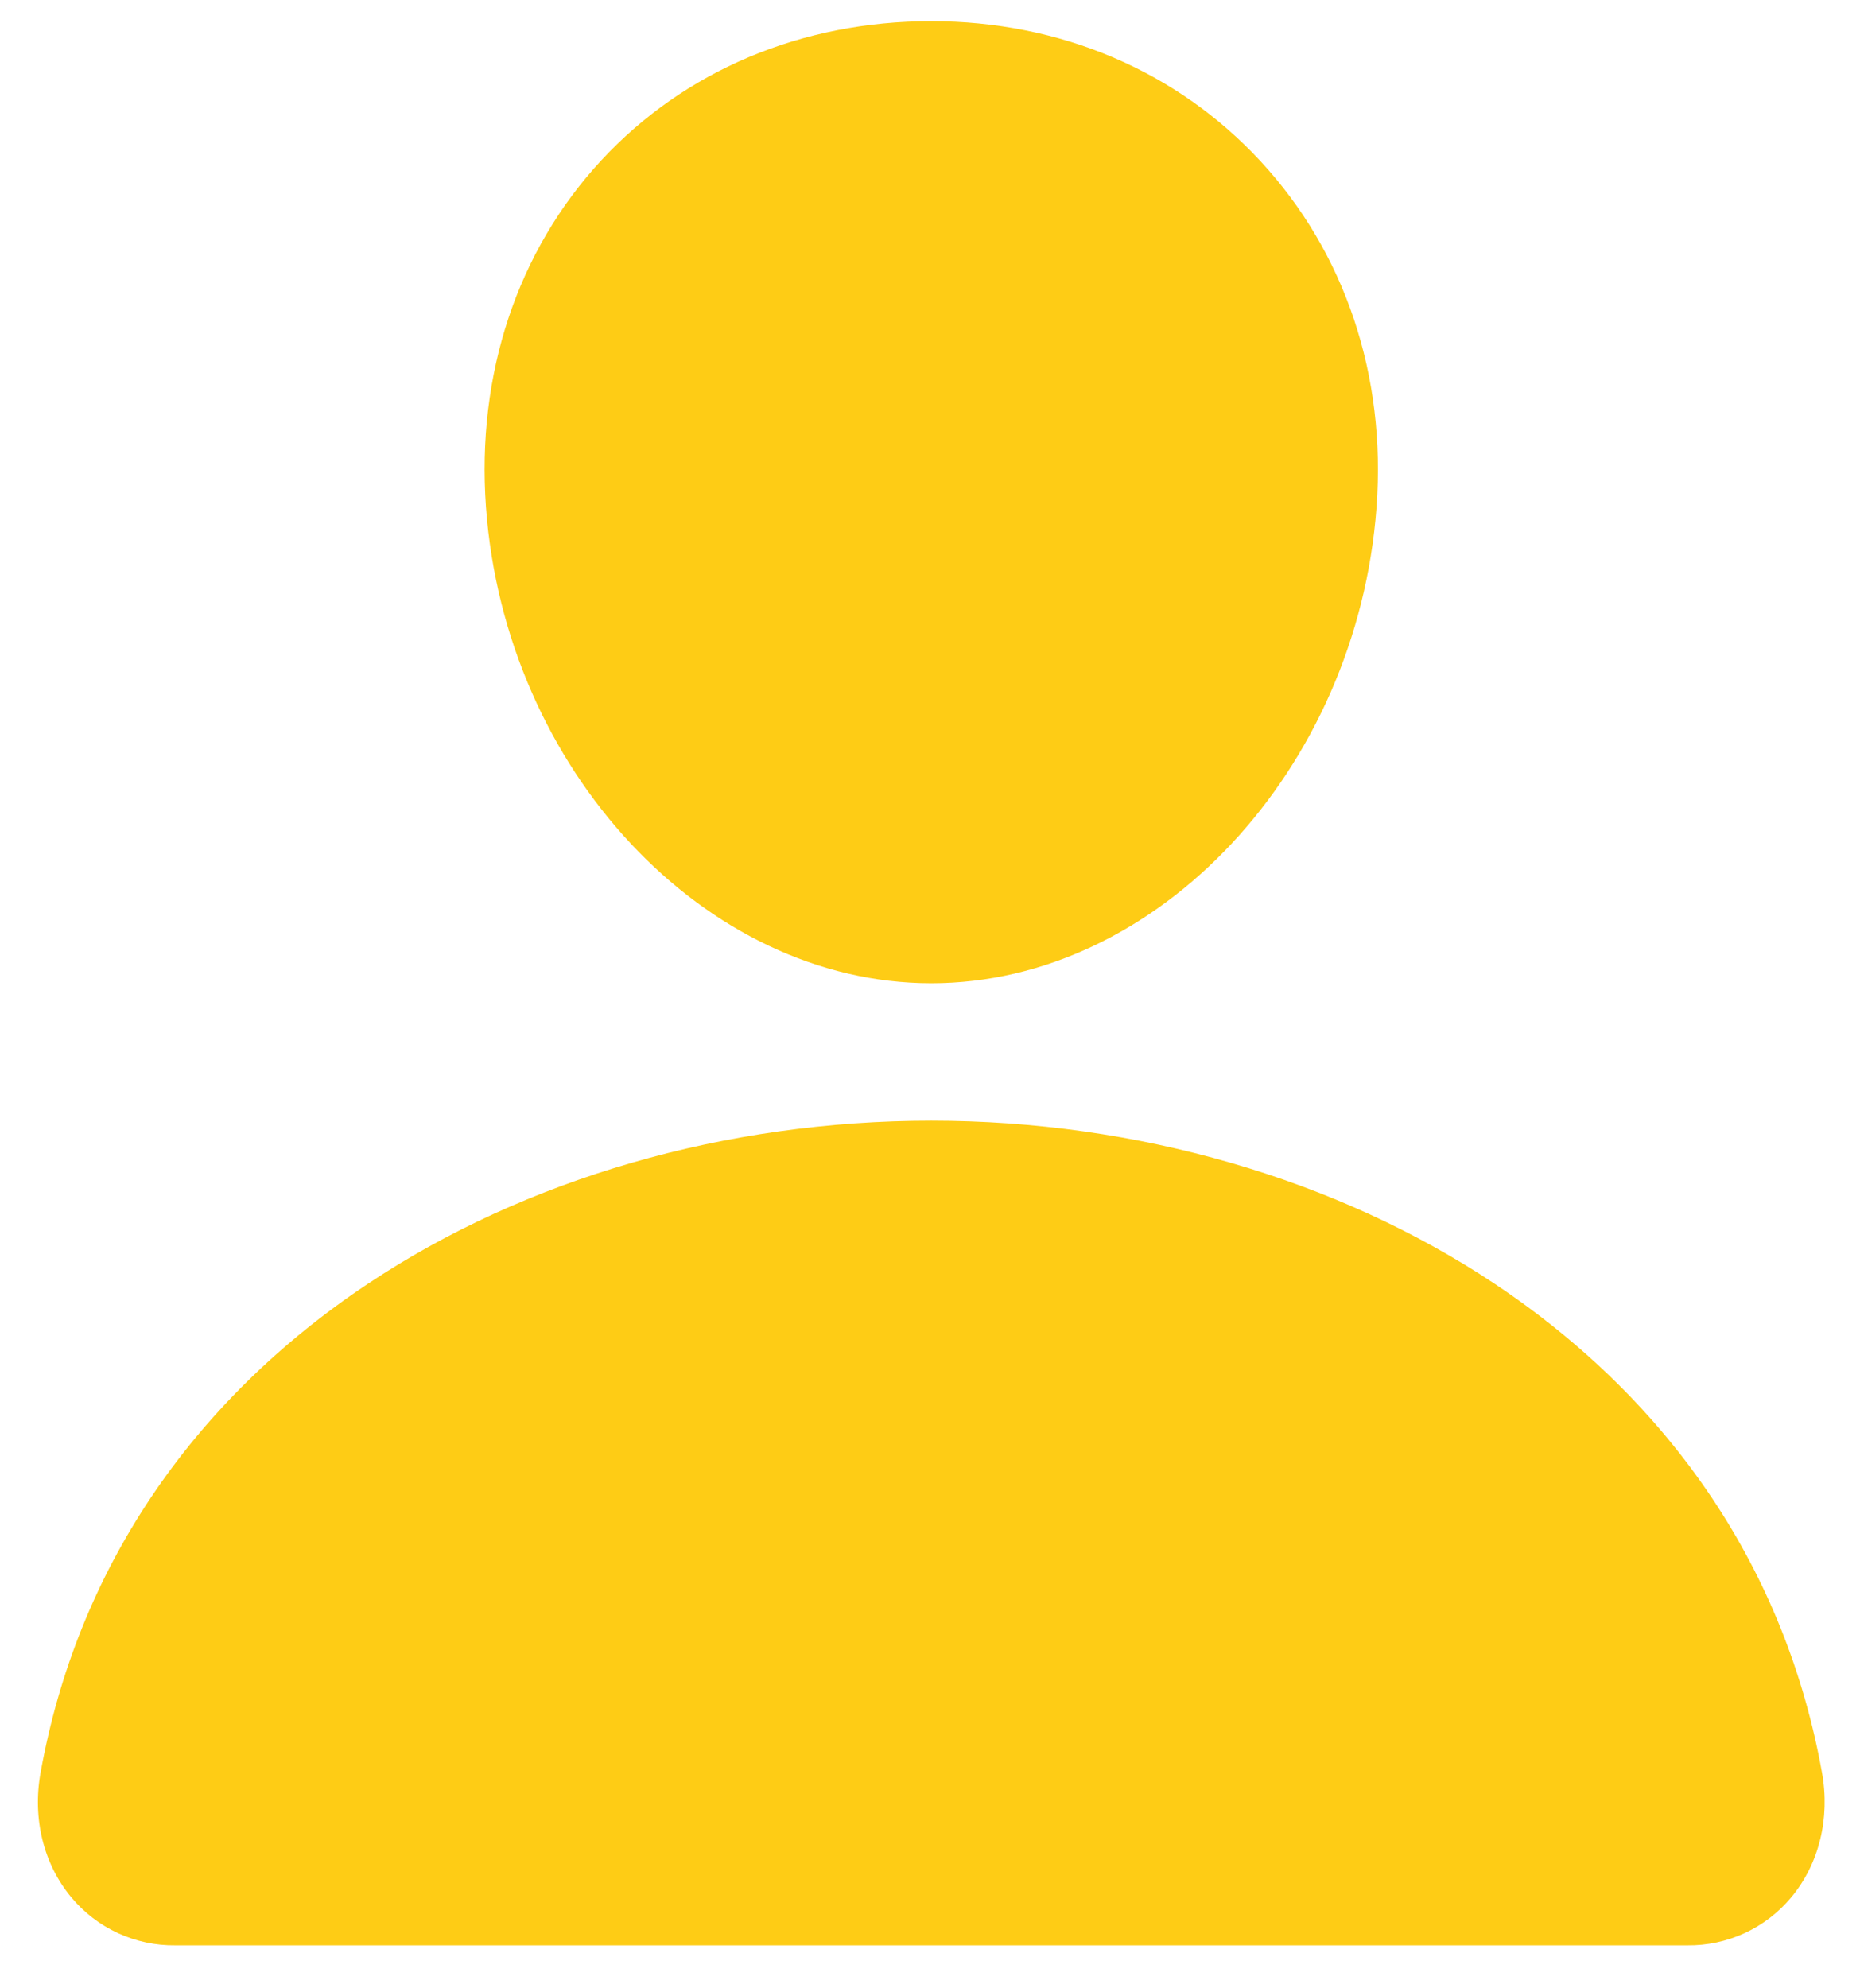
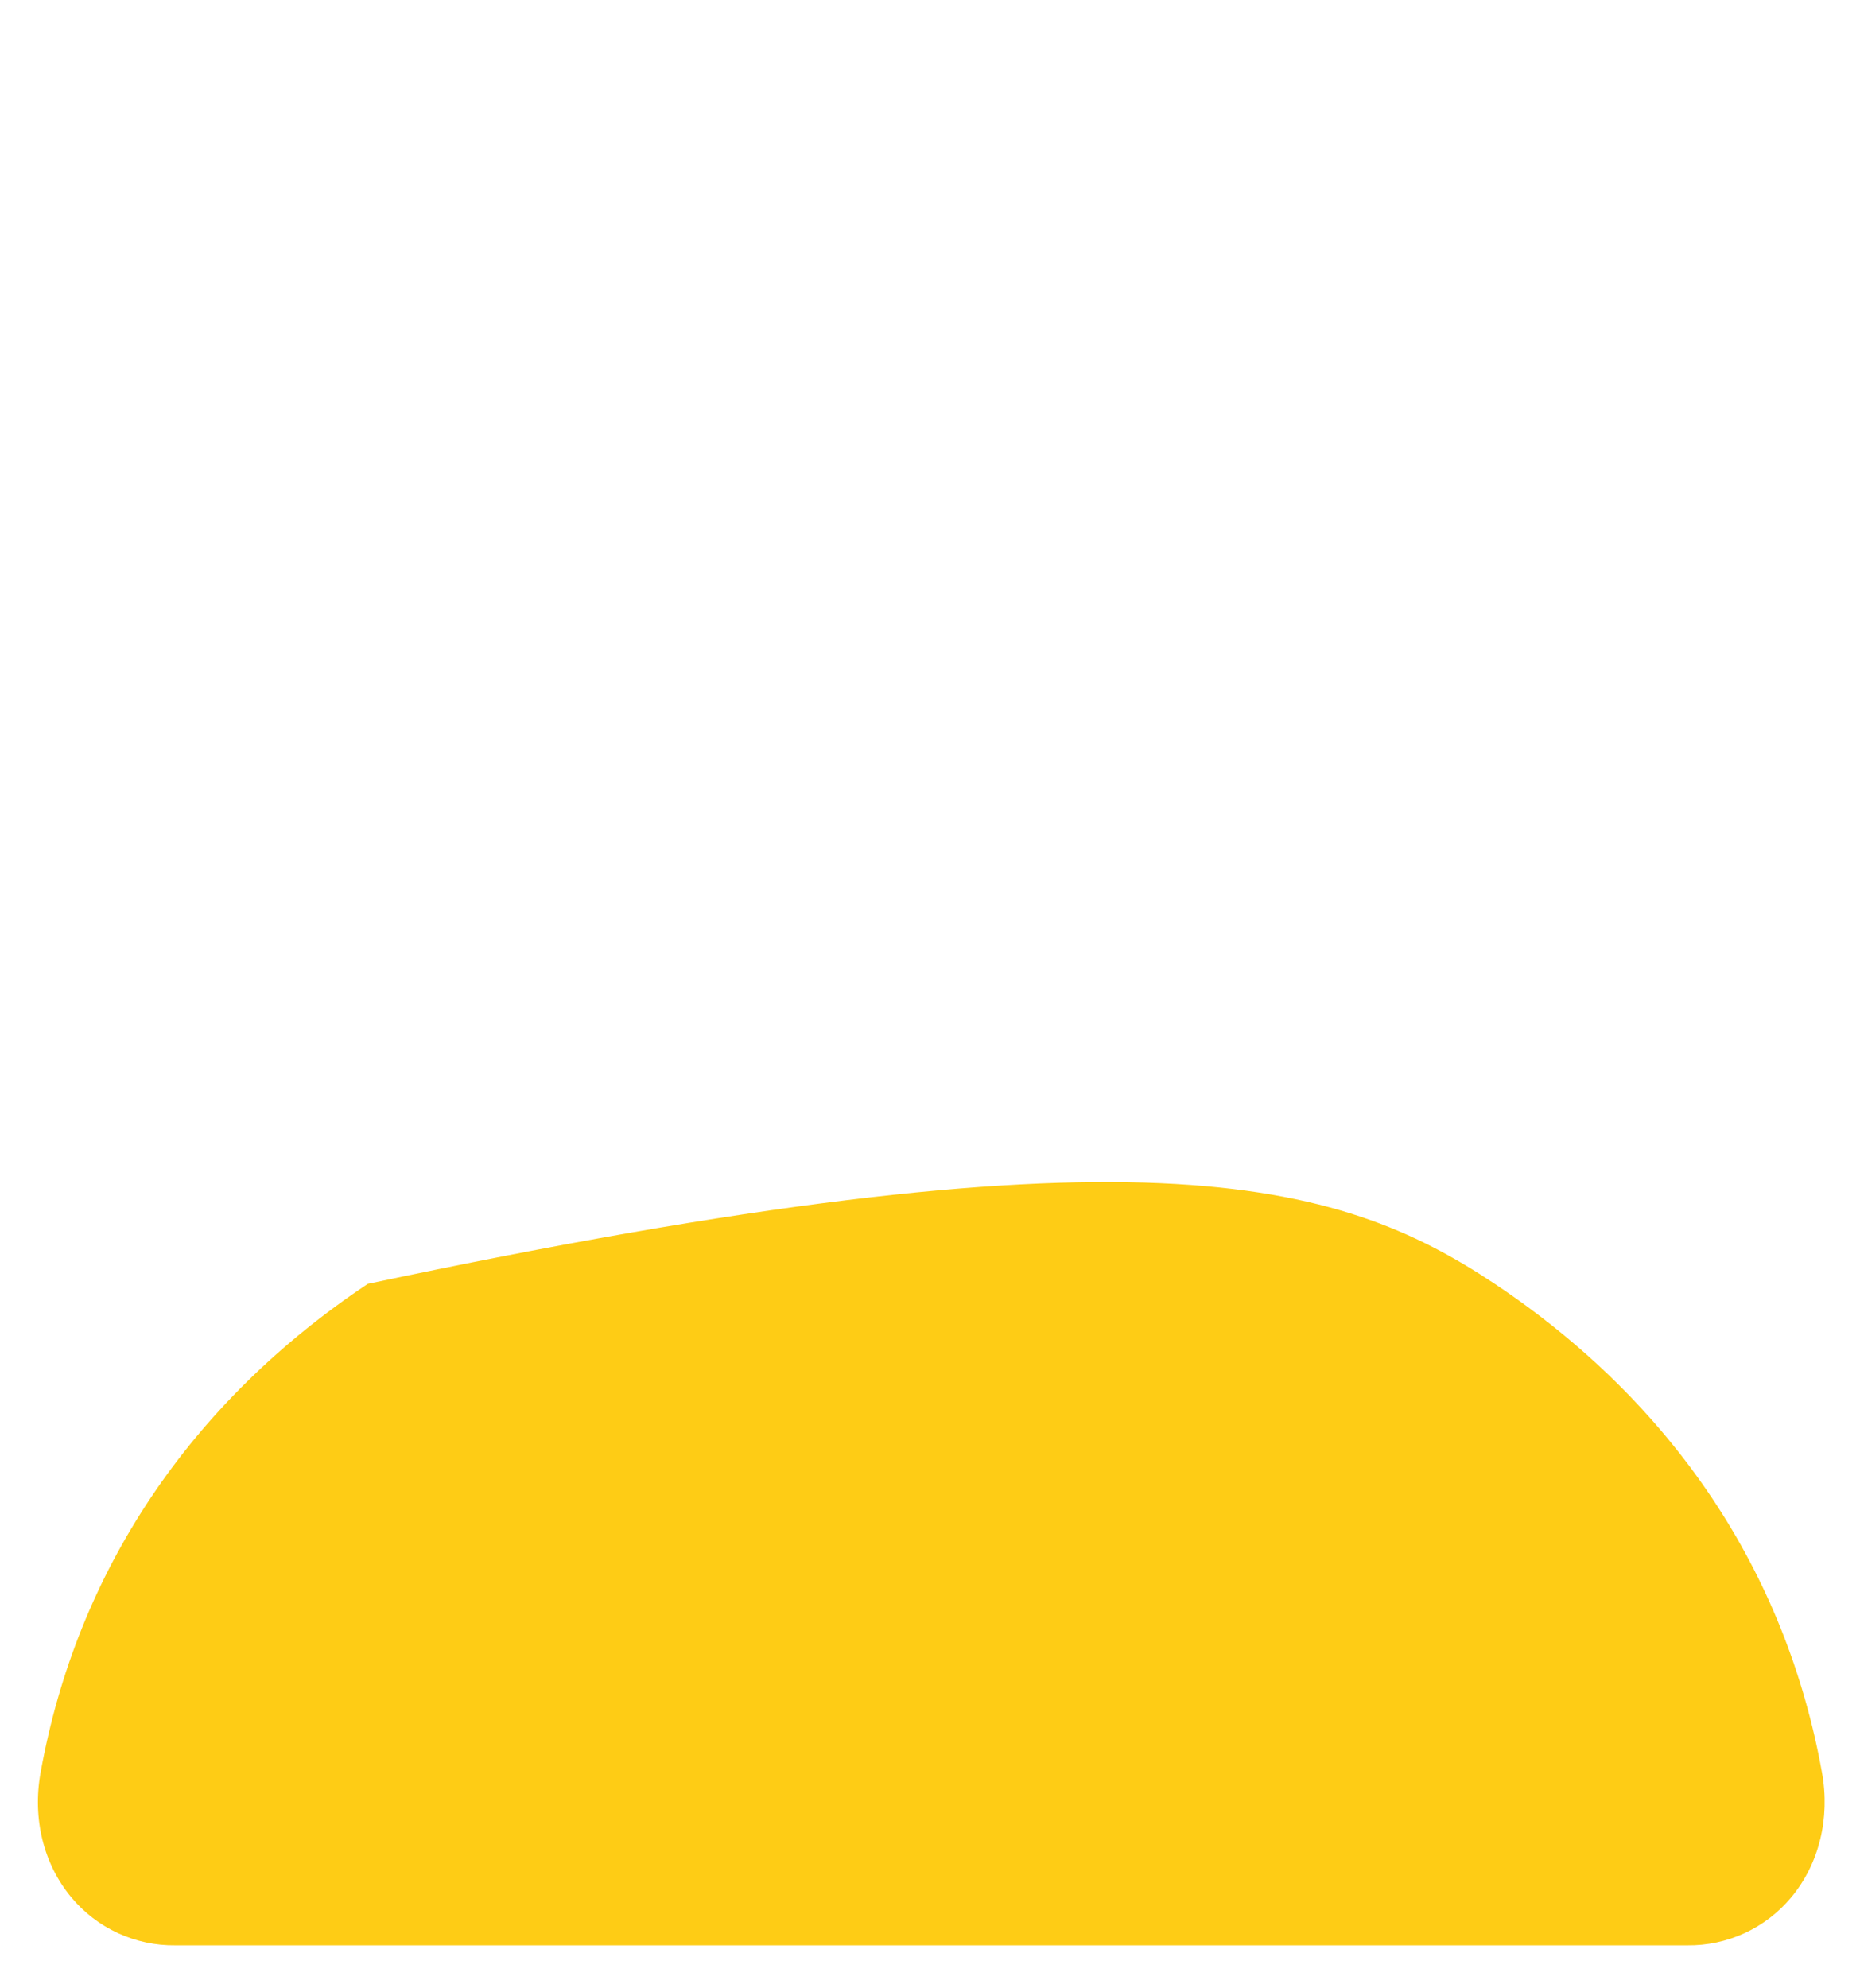
<svg xmlns="http://www.w3.org/2000/svg" width="29" height="31" viewBox="0 0 29 31" fill="none">
-   <path d="M19.652 2.512C18.349 1.105 16.529 0.33 14.52 0.33C12.5 0.33 10.674 1.1 9.377 2.498C8.066 3.912 7.427 5.833 7.577 7.907C7.874 12 10.989 15.33 14.52 15.33C18.051 15.33 21.16 12.001 21.462 7.909C21.614 5.853 20.971 3.936 19.652 2.512Z" fill="#FECC15" />
-   <path d="M26.306 30.33H2.734C2.426 30.334 2.12 30.269 1.84 30.14C1.56 30.011 1.312 29.821 1.114 29.584C0.679 29.064 0.503 28.354 0.633 27.635C1.198 24.5 2.962 21.866 5.734 20.017C8.197 18.376 11.317 17.473 14.52 17.473C17.723 17.473 20.843 18.377 23.306 20.017C26.078 21.866 27.842 24.499 28.407 27.634C28.537 28.353 28.361 29.063 27.926 29.584C27.728 29.821 27.48 30.011 27.2 30.14C26.92 30.269 26.614 30.334 26.306 30.33Z" fill="#FECC15" />
+   <path d="M26.306 30.33H2.734C2.426 30.334 2.12 30.269 1.84 30.14C1.56 30.011 1.312 29.821 1.114 29.584C0.679 29.064 0.503 28.354 0.633 27.635C1.198 24.5 2.962 21.866 5.734 20.017C17.723 17.473 20.843 18.377 23.306 20.017C26.078 21.866 27.842 24.499 28.407 27.634C28.537 28.353 28.361 29.063 27.926 29.584C27.728 29.821 27.48 30.011 27.2 30.14C26.92 30.269 26.614 30.334 26.306 30.33Z" fill="#FECC15" />
</svg>